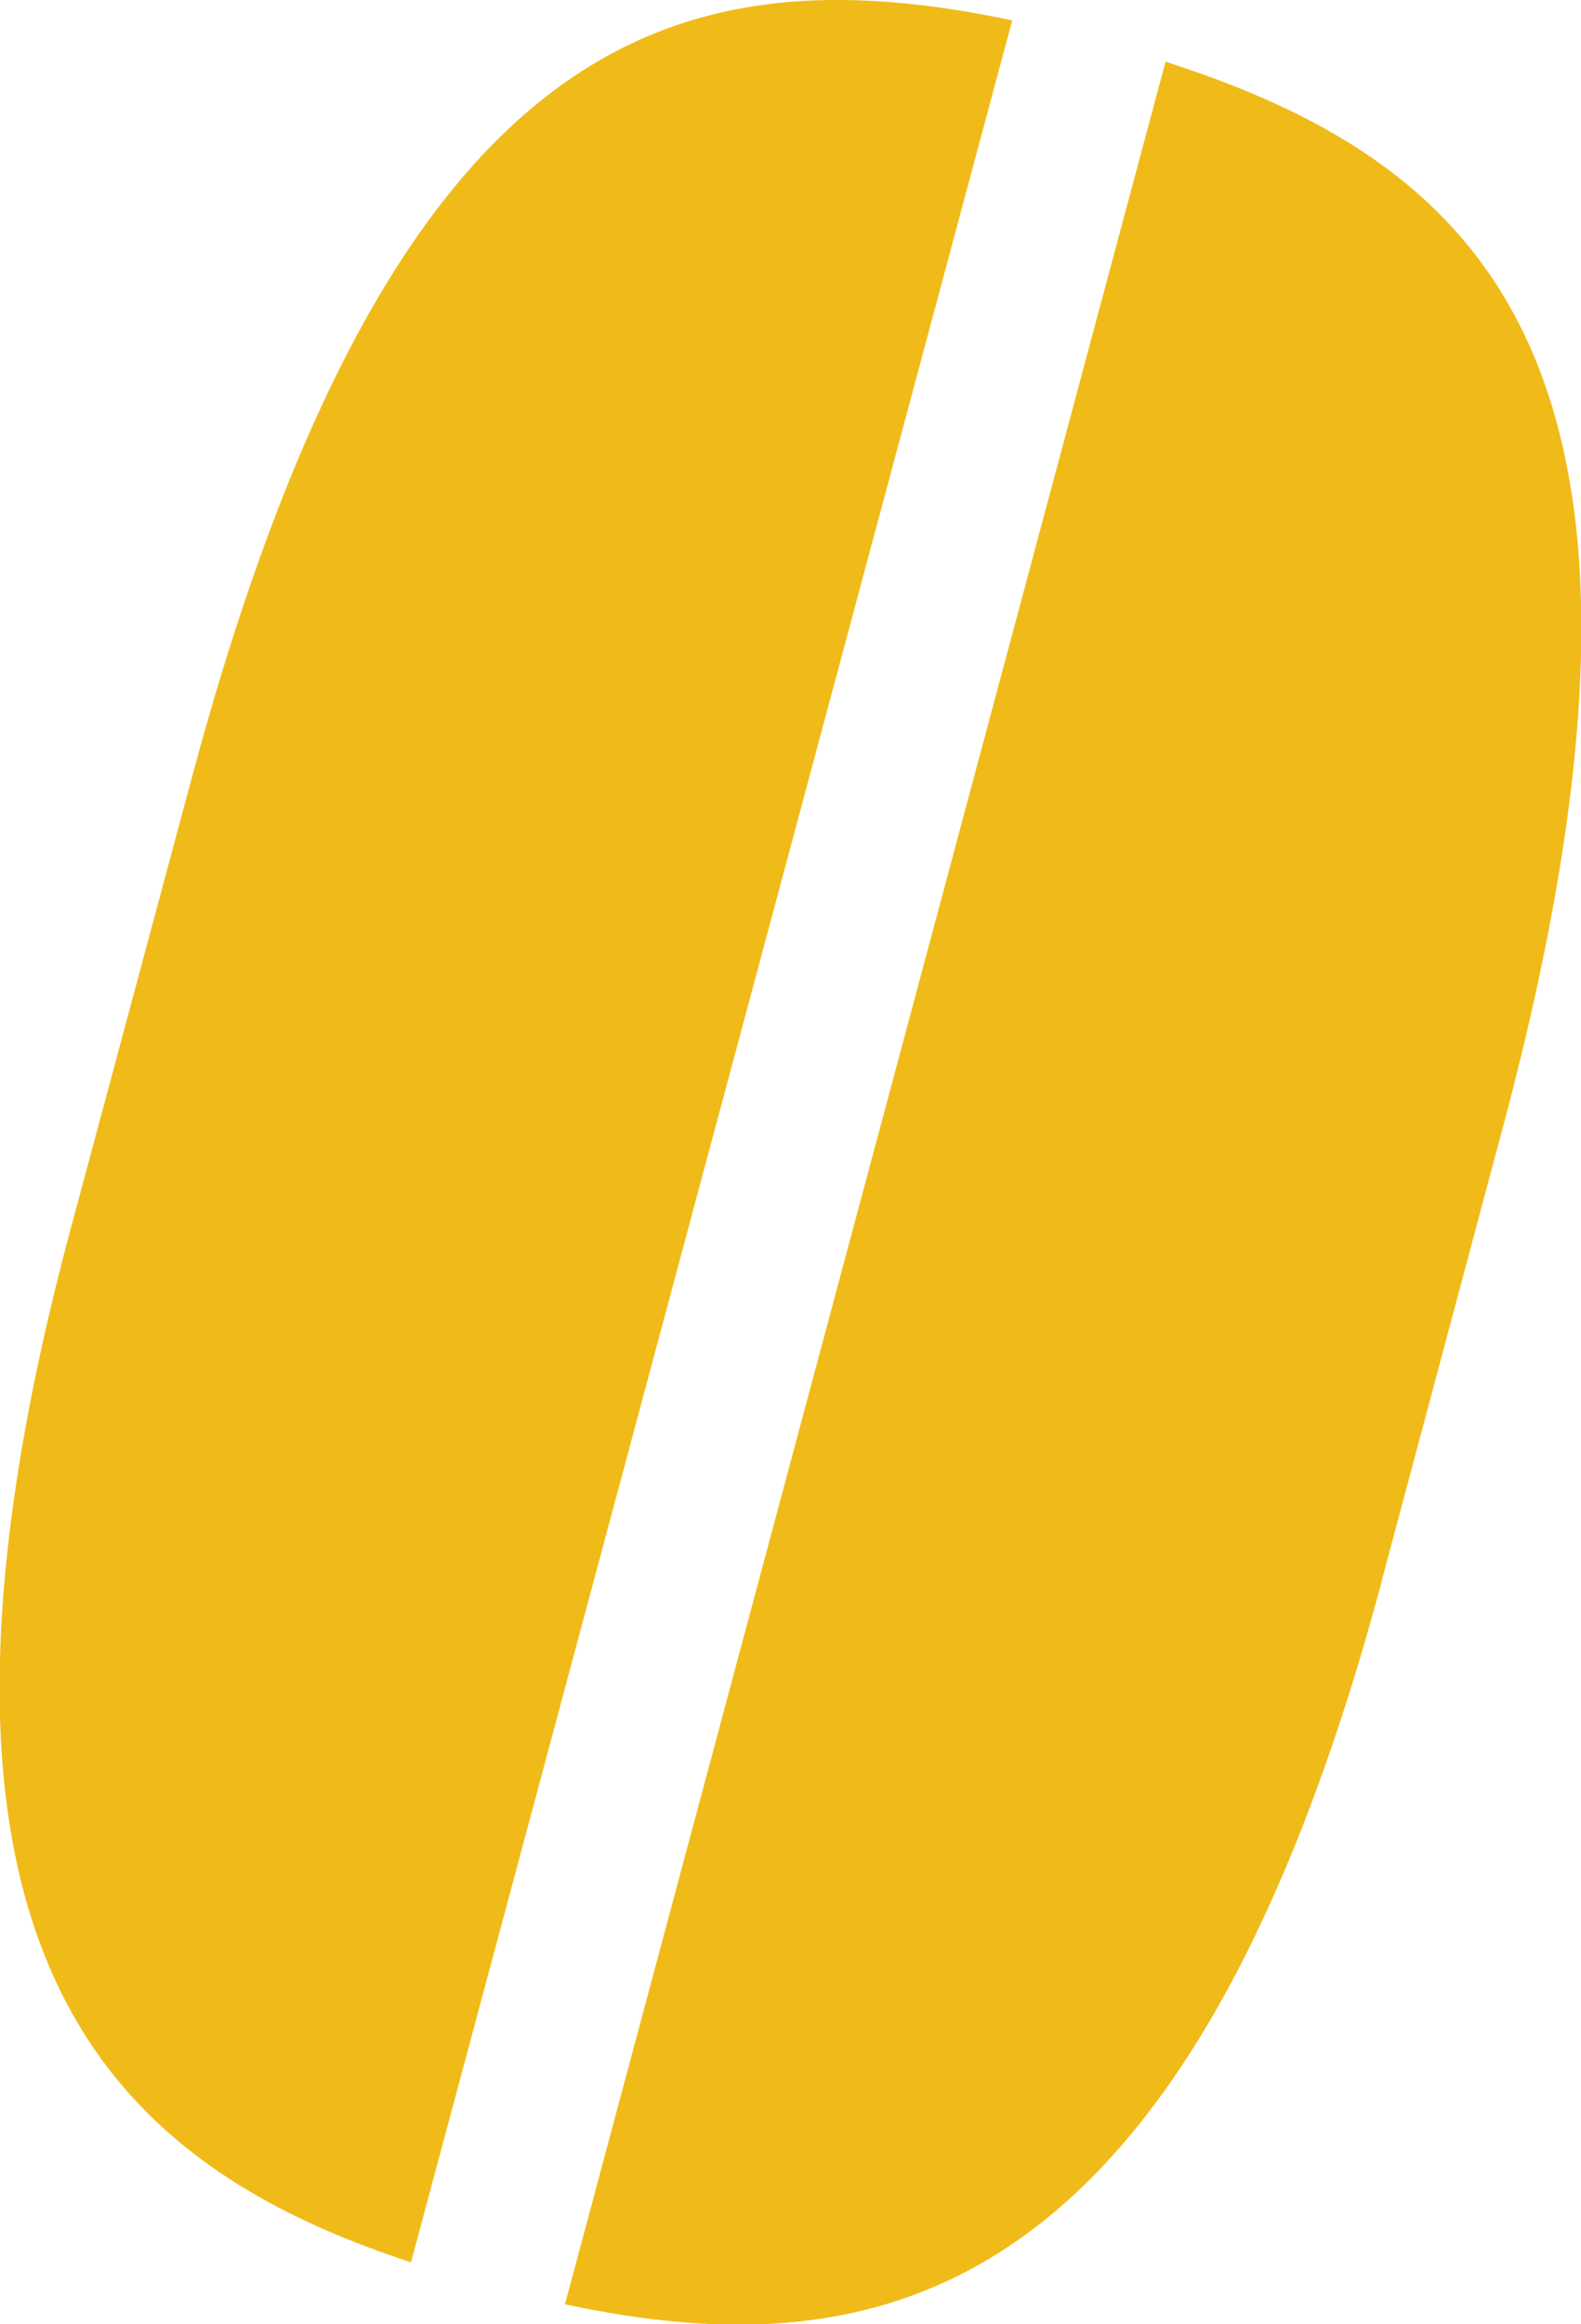
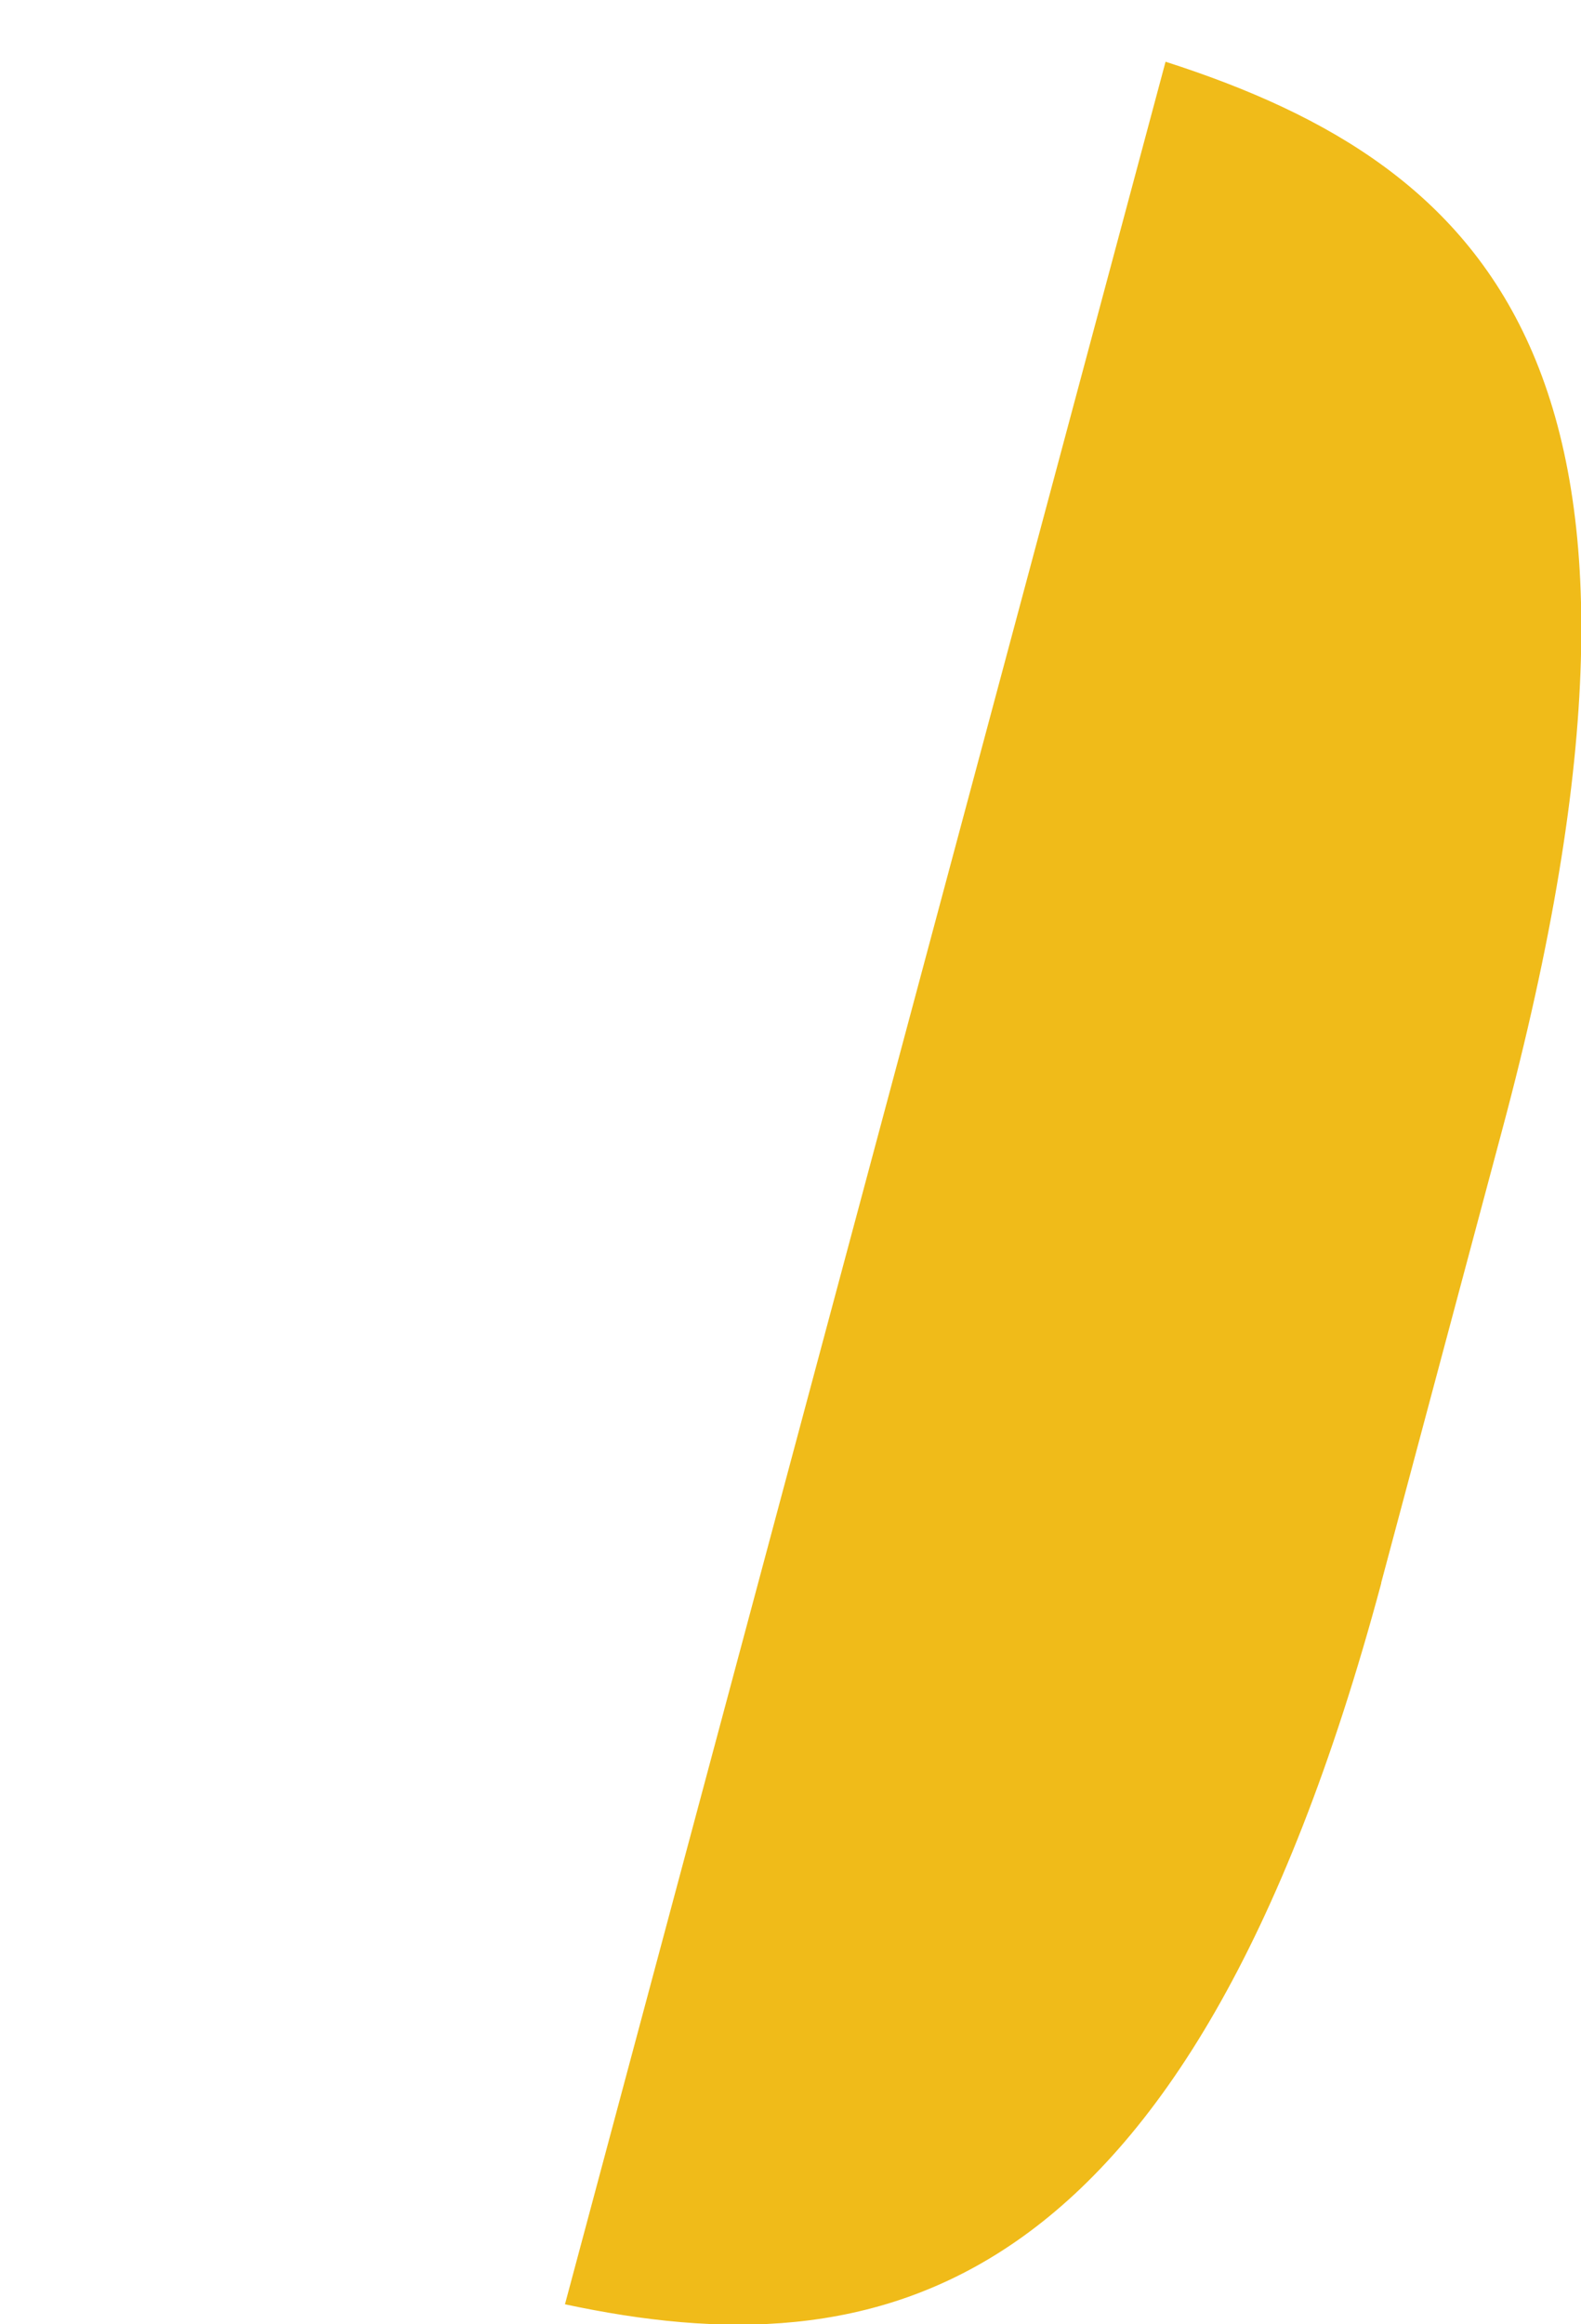
<svg xmlns="http://www.w3.org/2000/svg" id="_レイヤー_2" viewBox="0 0 24.85 36.52">
  <defs>
    <style>.cls-1{fill:#f0bb19;}</style>
  </defs>
  <g id="_デザイン">
-     <path class="cls-1" d="M6.46,35.55L15.91.32C10.64-.79,6.16.48,3.01,12.24l-1.91,7.11c-3.04,11.37.66,14.66,5.36,16.2" />
    <path class="cls-1" d="M21.71,24.87l1.9-7.11c3.17-11.83-.12-15.13-5.29-16.79l-9.44,35.24c4.87,1.04,9.76.1,12.83-11.33" />
  </g>
</svg>